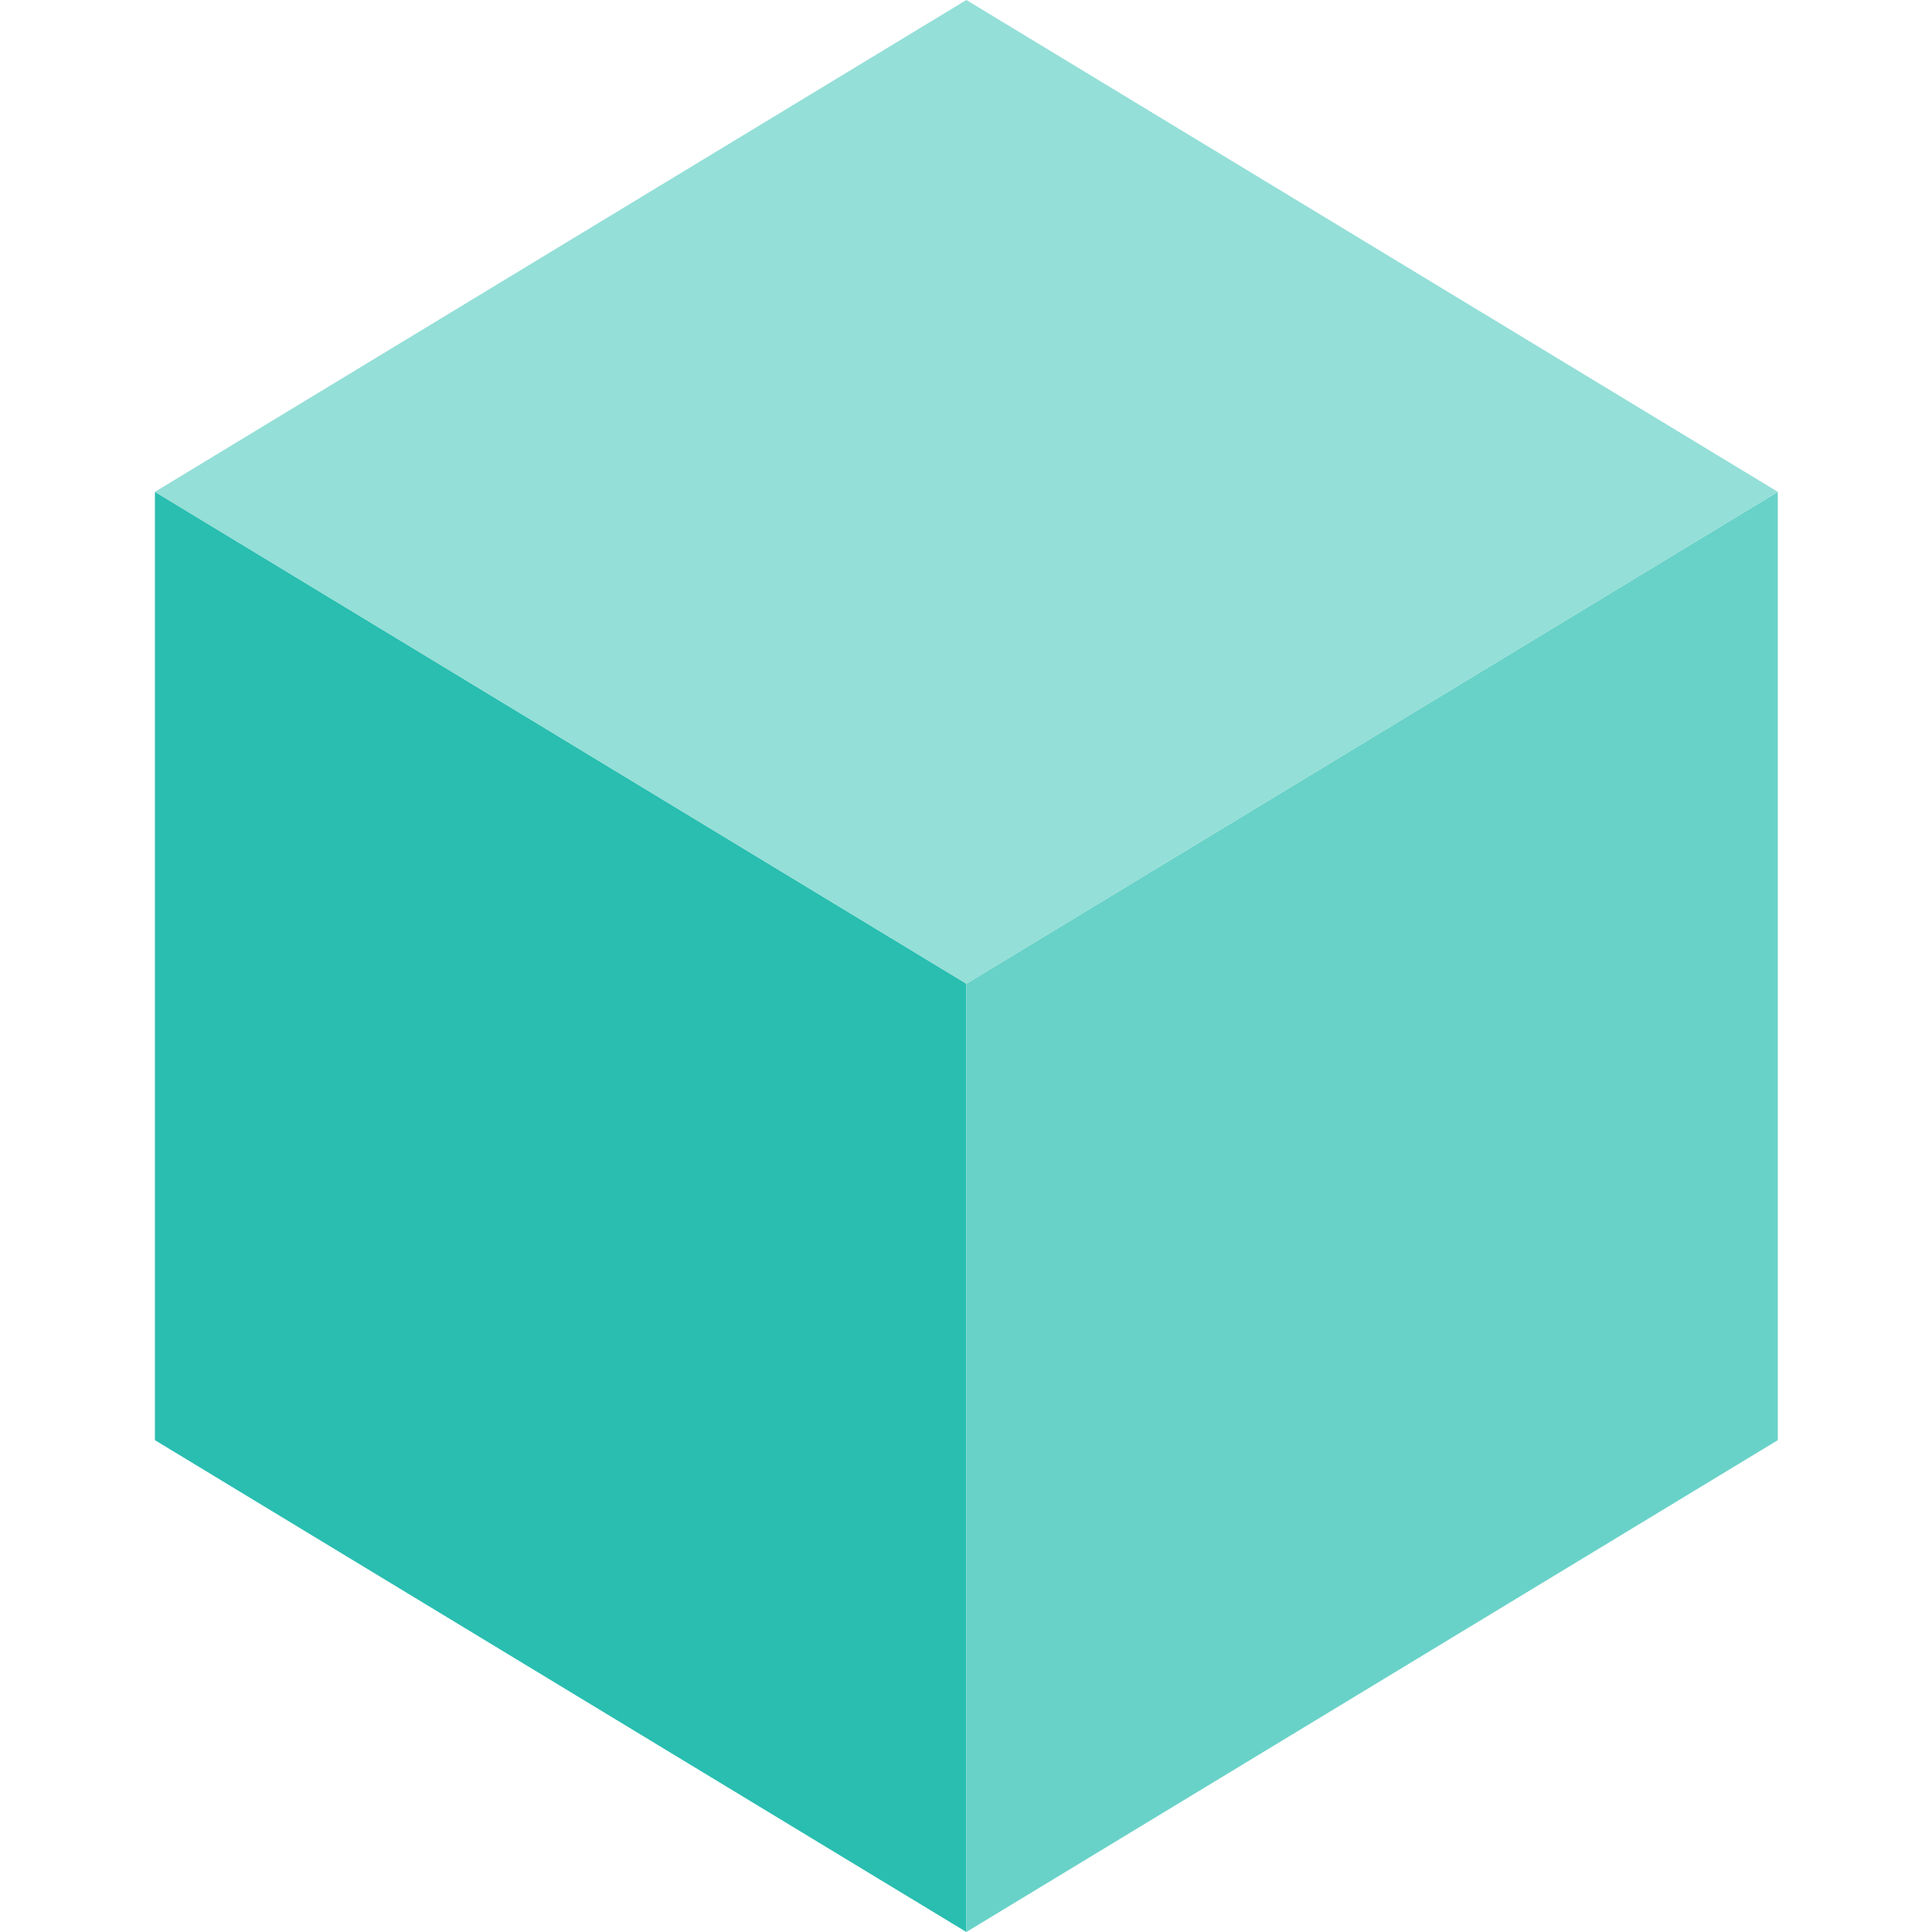
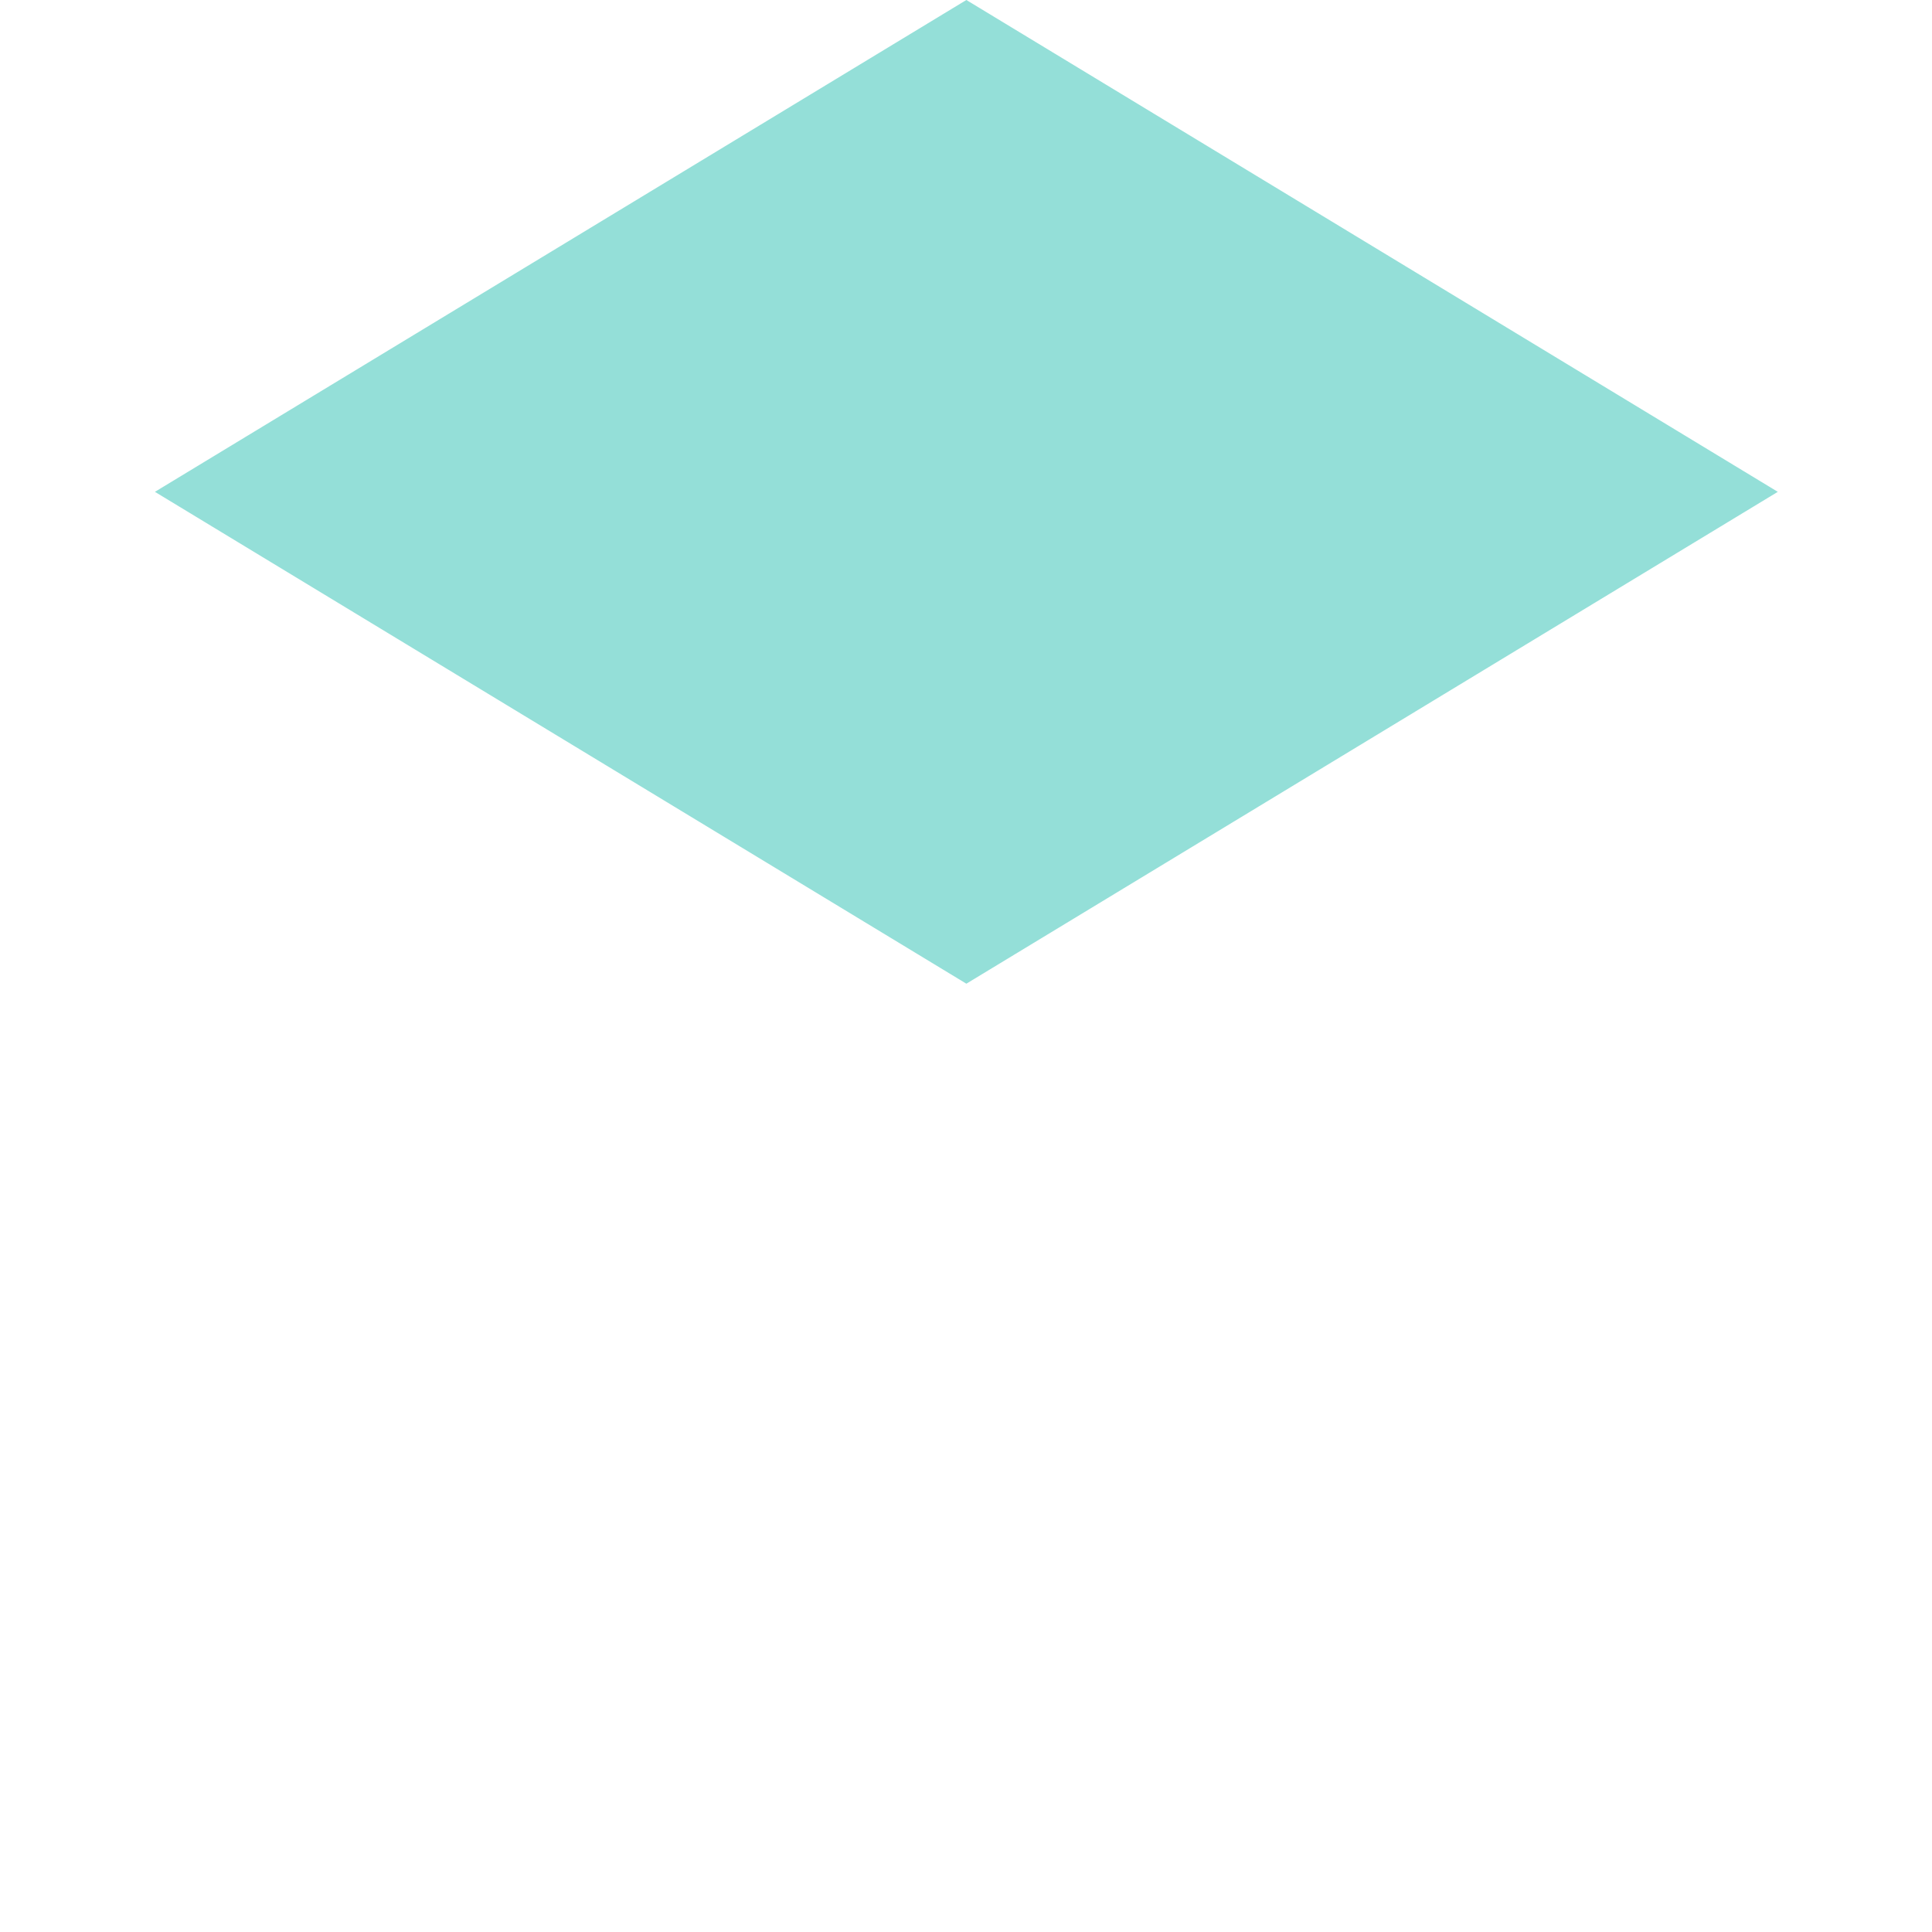
<svg xmlns="http://www.w3.org/2000/svg" width="500" height="500" viewBox="0 0 375 375">
-   <path fill="#29beb0" d="M 187.57 190.934 L 187.57 375 L 30.07 279.535 L 30.07 95.465 Z" />
-   <path fill="#69d2c8" d="M 187.57 190.934 L 187.57 375 L 345.07 279.535 L 345.07 95.465 Z" />
  <path fill="#94dfd8" d="M 187.57 190.934 L 30.07 95.465 L 187.57 0 L 345.07 95.465 Z" />
</svg>